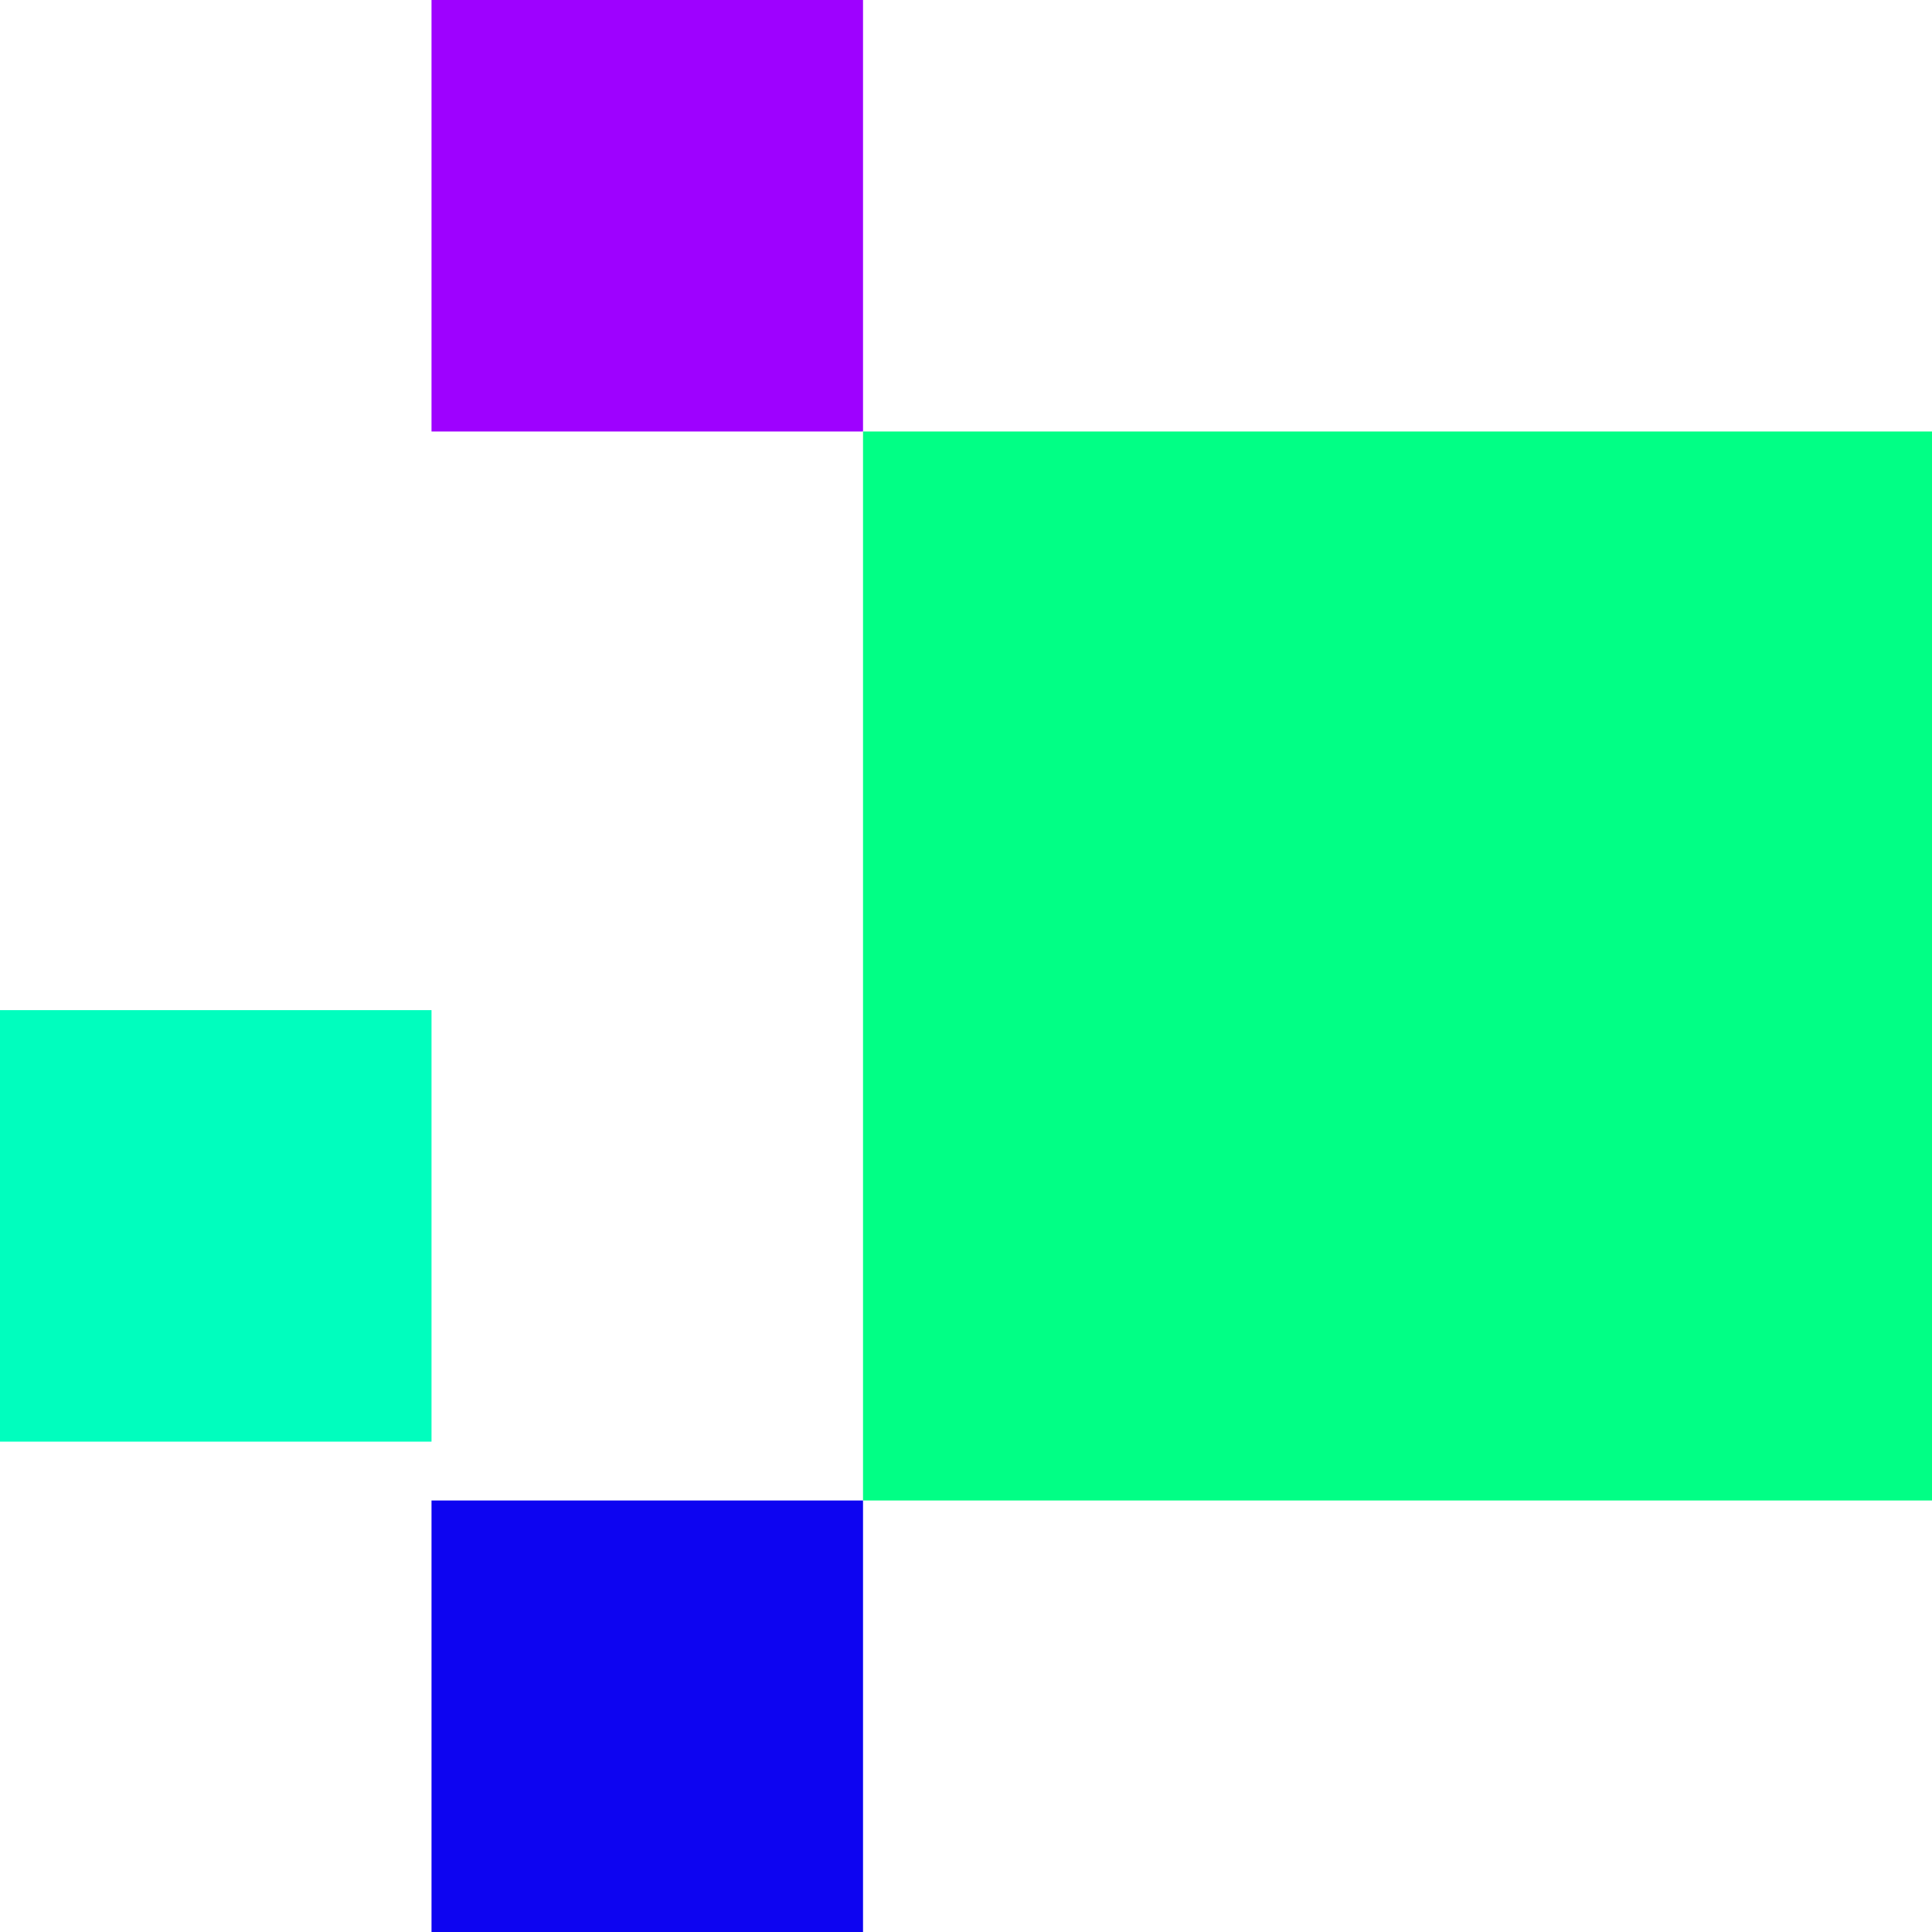
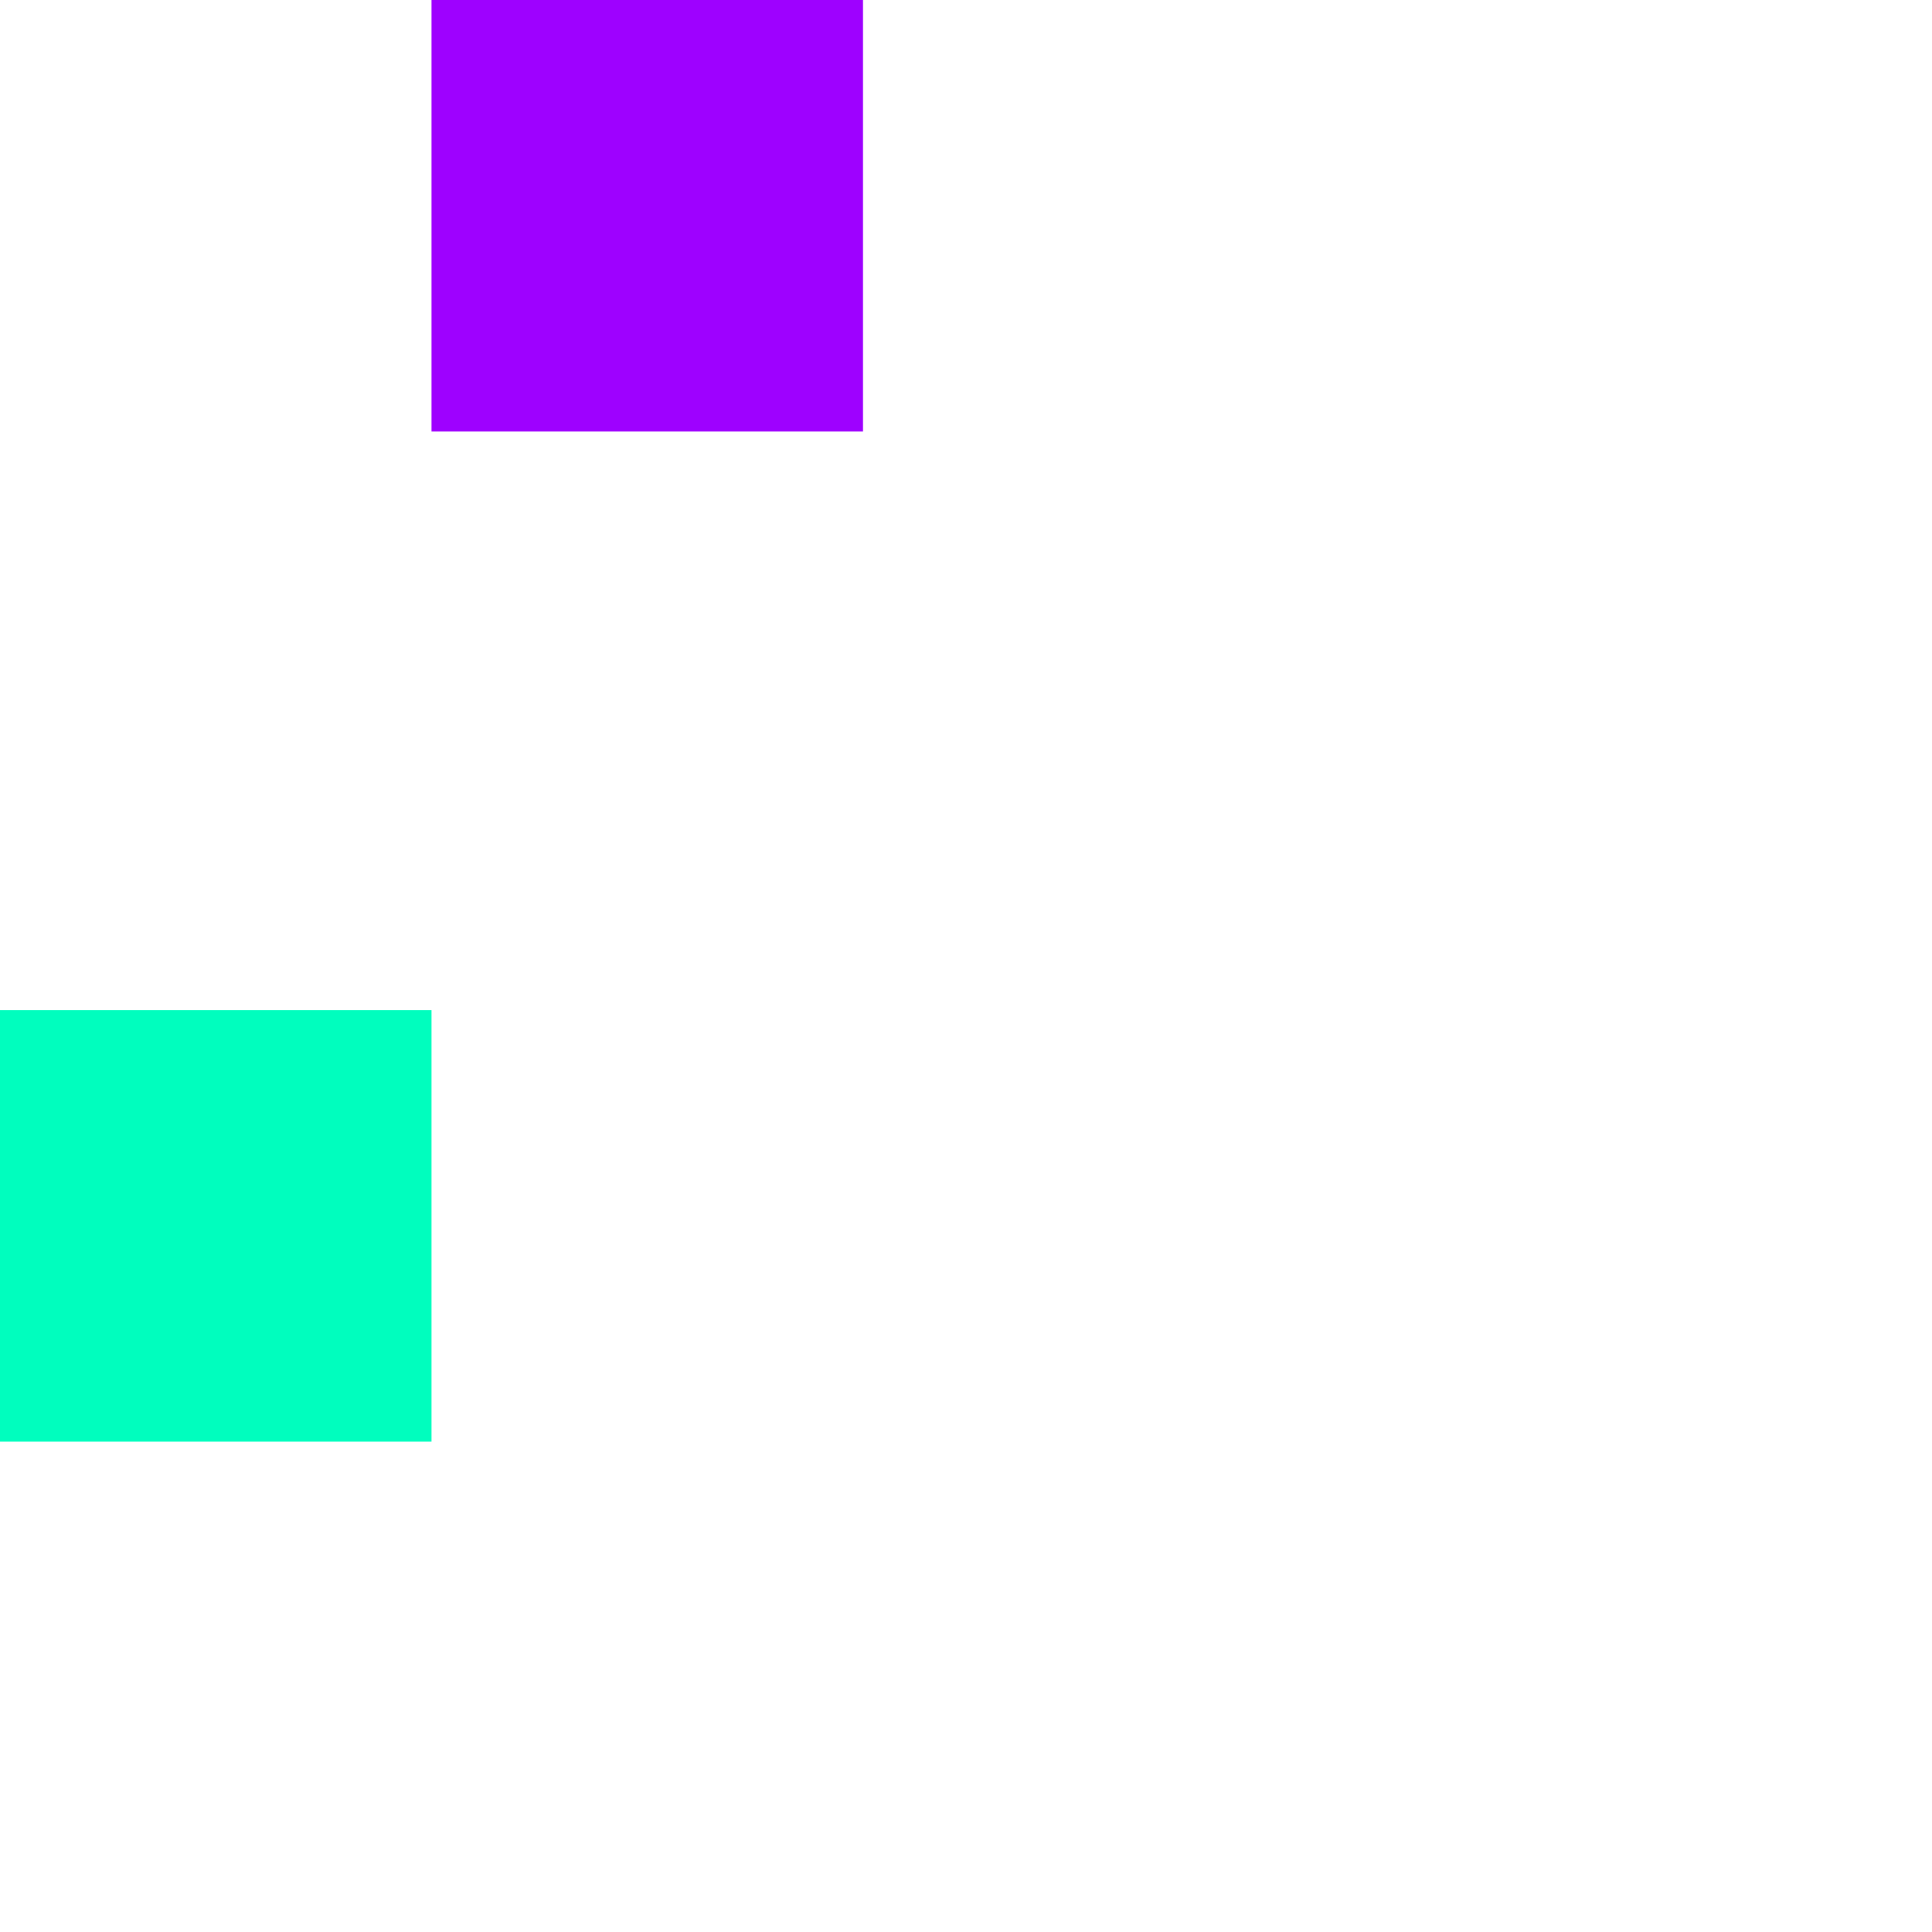
<svg xmlns="http://www.w3.org/2000/svg" width="197" height="197" viewBox="0 0 197 197" fill="none">
-   <path d="M88 153H197V44H88V153Z" fill="#01FF85" />
  <path d="M44 44H88V0H44V44Z" fill="#9E01FF" />
-   <path d="M44 197H88V153H44V197Z" fill="#0D04F1" />
  <path d="M0 147H44V103H0V147Z" fill="#00FEBE" />
</svg>